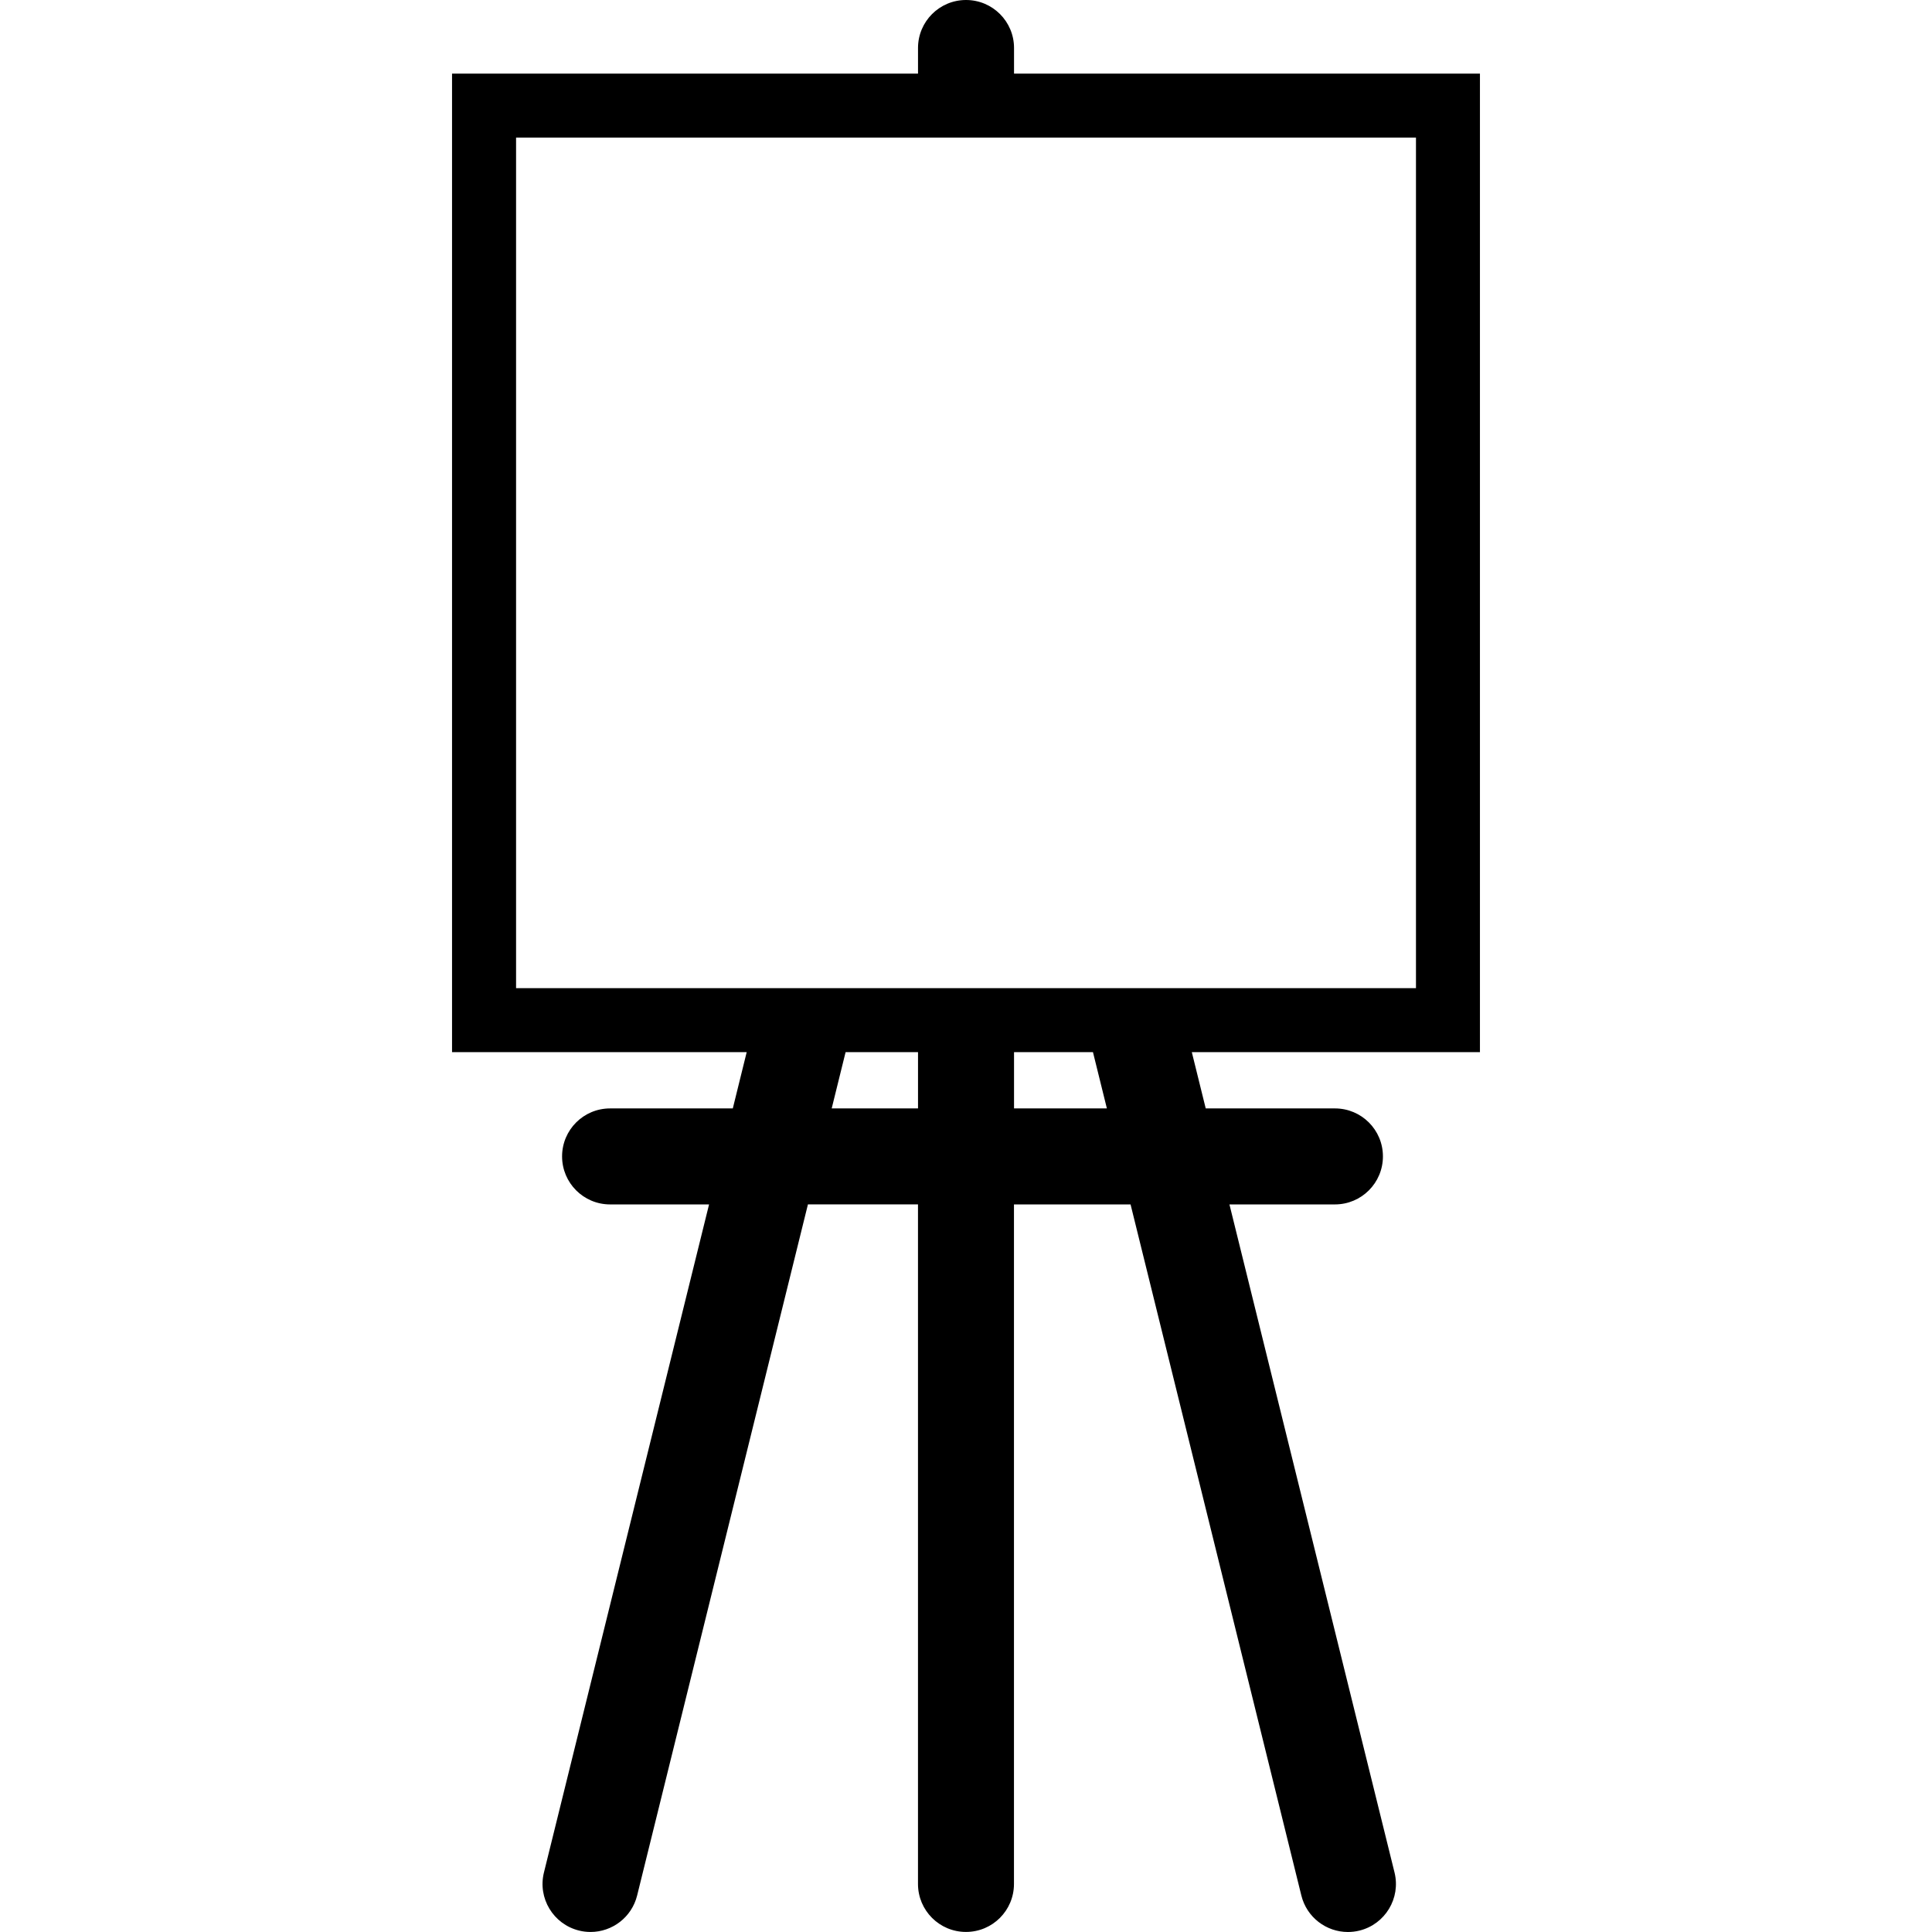
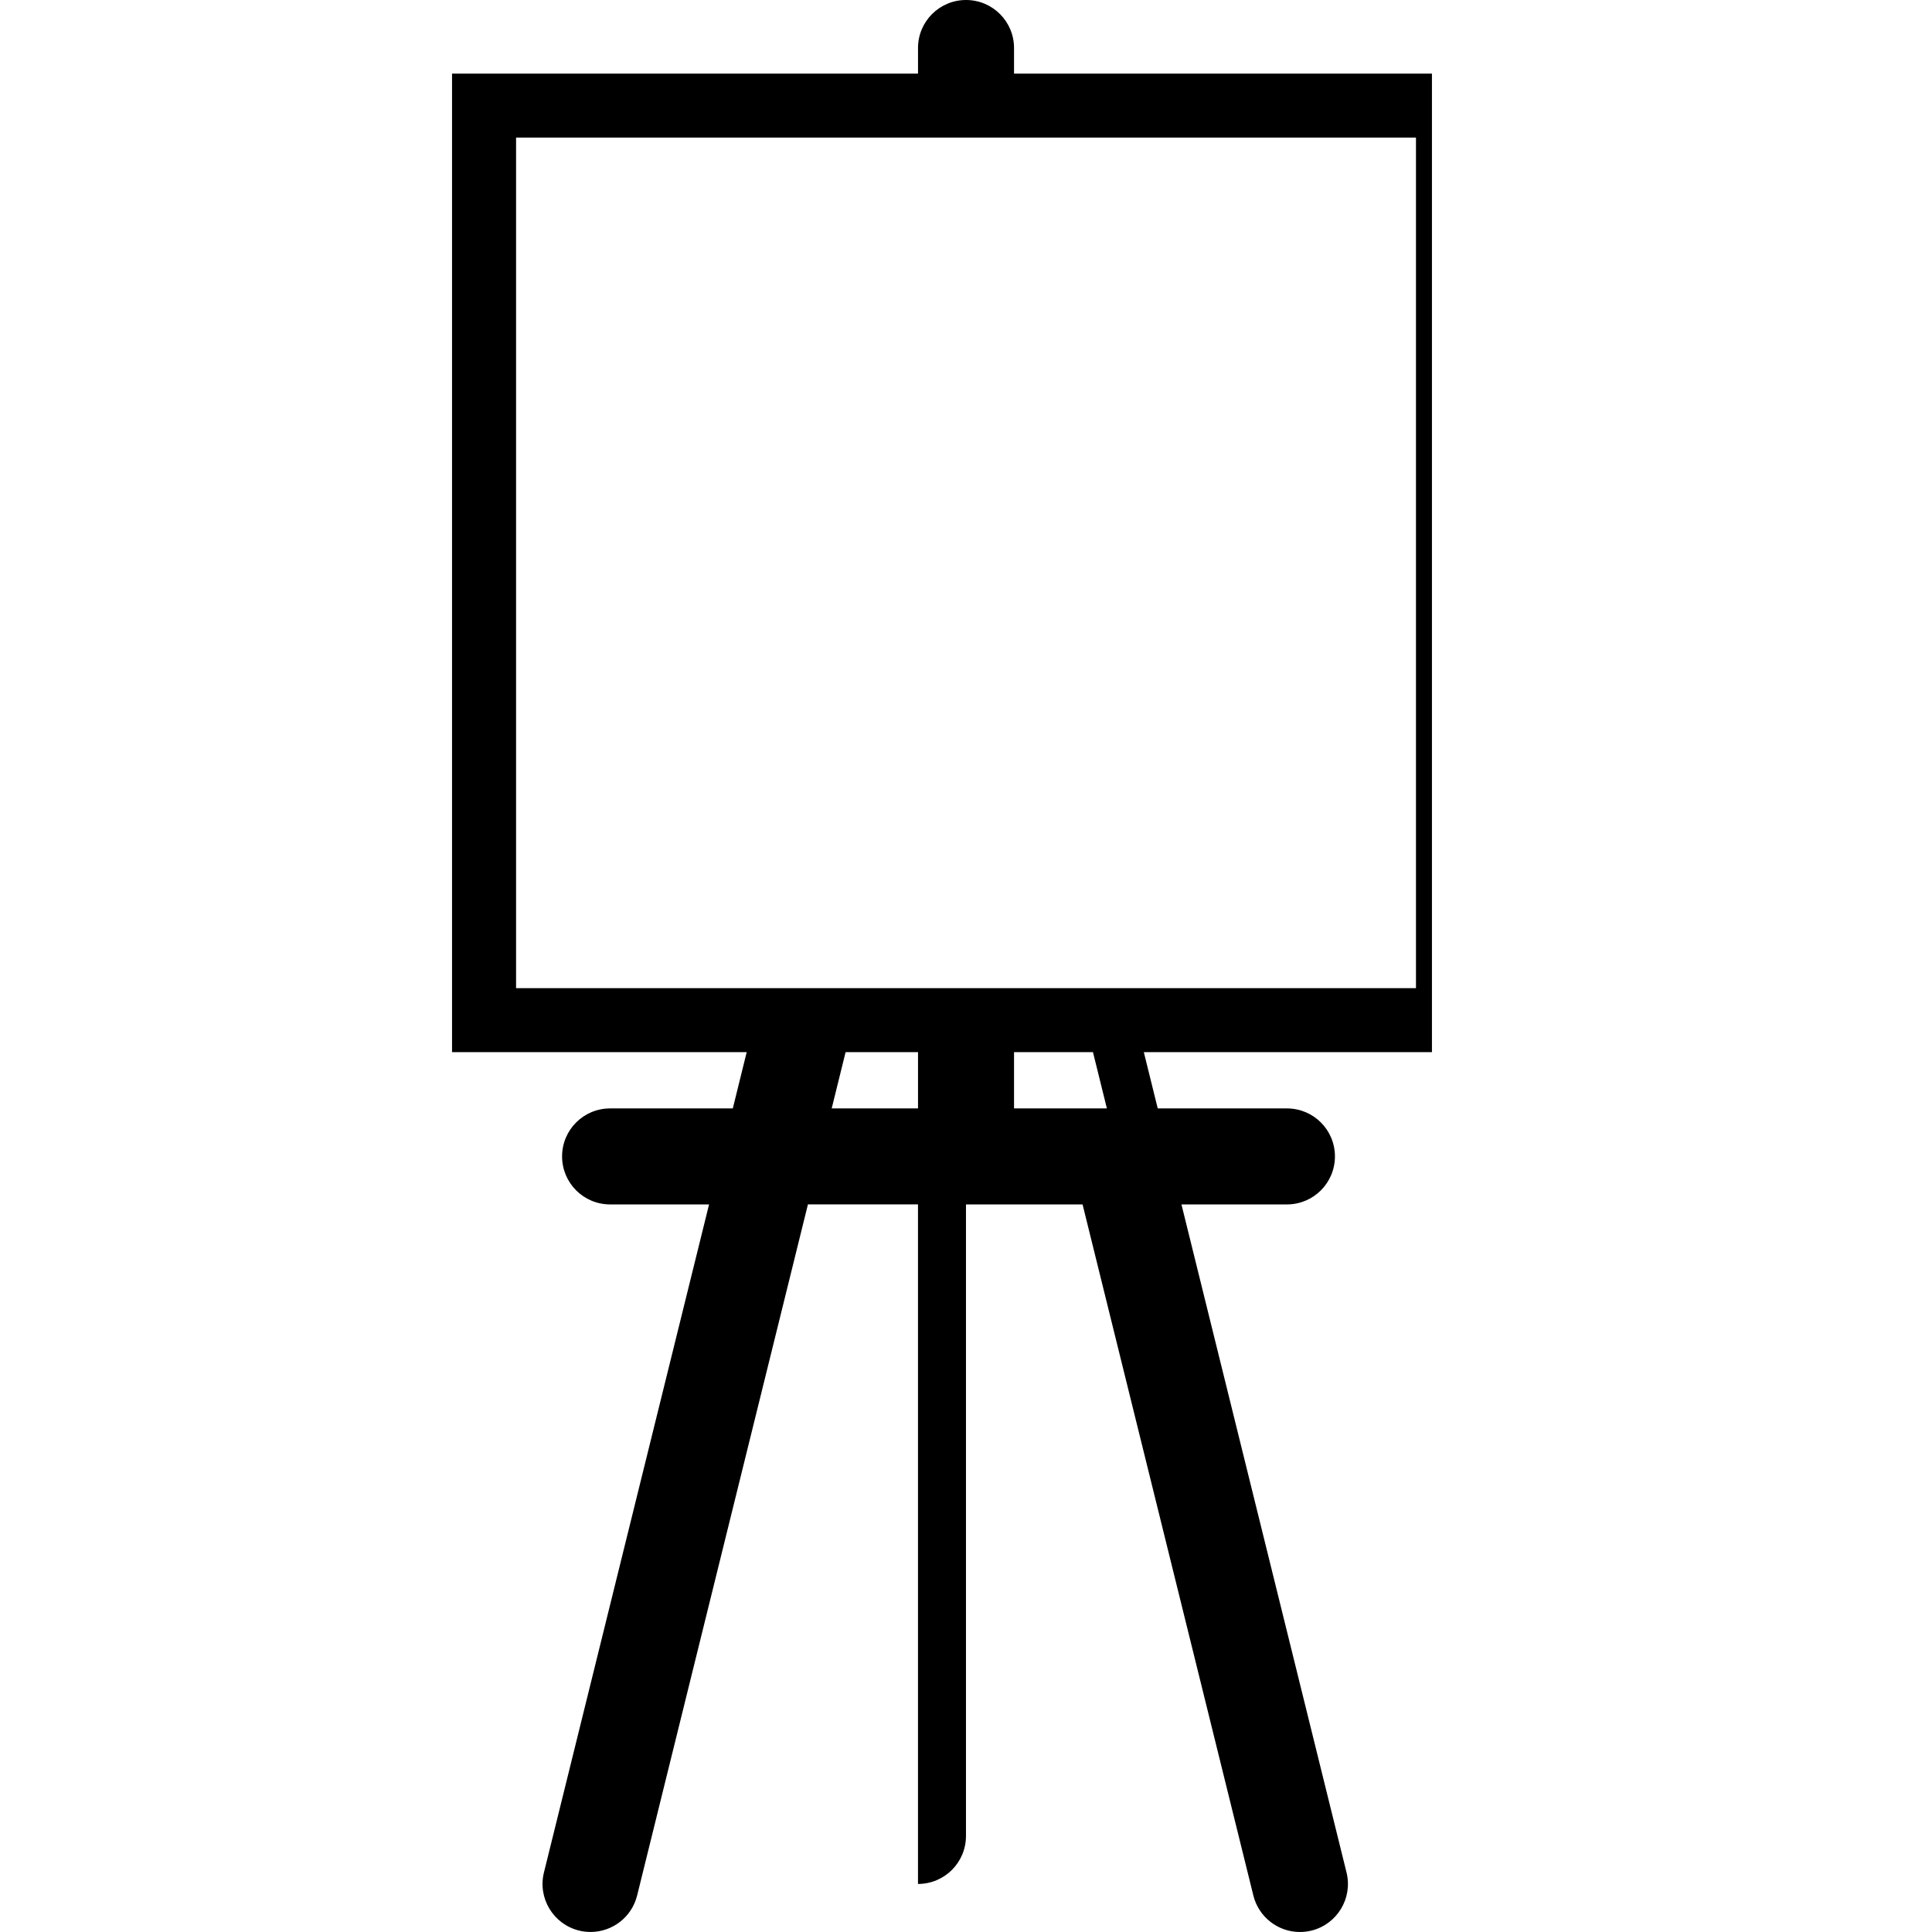
<svg xmlns="http://www.w3.org/2000/svg" fill="#000000" version="1.1" id="Capa_1" width="800px" height="800px" viewBox="0 0 473.972 473.972" xml:space="preserve">
  <g>
    <g>
-       <path d="M363.073,18.061H248.77v-6.286C248.77,5.266,243.5,0,236.99,0c-6.508,0-11.776,5.266-11.776,11.775v6.286H110.898V258.12 h72.286l-3.408,13.806H149.67c-6.508,0-11.776,5.258-11.776,11.773c0,6.504,5.268,11.778,11.776,11.778h24.283l-40.509,163.892 c-1.563,6.3,2.292,12.688,8.606,14.25c0.948,0.241,1.897,0.345,2.833,0.345c5.29,0,10.097-3.586,11.423-8.952l41.904-169.551 h26.998v166.722c0,6.508,5.266,11.773,11.774,11.773c6.51,0,11.772-5.266,11.772-11.773V295.478h28.604l41.897,169.534 c1.323,5.374,6.132,8.96,11.422,8.96c0.934,0,1.888-0.111,2.837-0.344c6.308-1.563,10.163-7.943,8.6-14.259l-40.499-163.892h25.88 c6.509,0,11.774-5.274,11.774-11.778c0-6.516-5.266-11.773-11.774-11.773h-31.698l-3.414-13.806h70.687V18.061H363.073z M347.376,242.419h-58.873h-12.126h-12.131H248.77h-23.556h-13.888h-12.128h-12.126h-60.466V33.762h98.608h23.556h98.606V242.419z M204.037,271.926l3.411-13.806h17.767v13.806H204.037z M248.77,271.926V258.12h19.364l3.414,13.806H248.77z" />
+       <path d="M363.073,18.061H248.77v-6.286C248.77,5.266,243.5,0,236.99,0c-6.508,0-11.776,5.266-11.776,11.775v6.286H110.898V258.12 h72.286l-3.408,13.806H149.67c-6.508,0-11.776,5.258-11.776,11.773c0,6.504,5.268,11.778,11.776,11.778h24.283l-40.509,163.892 c-1.563,6.3,2.292,12.688,8.606,14.25c0.948,0.241,1.897,0.345,2.833,0.345c5.29,0,10.097-3.586,11.423-8.952l41.904-169.551 h26.998v166.722c6.51,0,11.772-5.266,11.772-11.773V295.478h28.604l41.897,169.534 c1.323,5.374,6.132,8.96,11.422,8.96c0.934,0,1.888-0.111,2.837-0.344c6.308-1.563,10.163-7.943,8.6-14.259l-40.499-163.892h25.88 c6.509,0,11.774-5.274,11.774-11.778c0-6.516-5.266-11.773-11.774-11.773h-31.698l-3.414-13.806h70.687V18.061H363.073z M347.376,242.419h-58.873h-12.126h-12.131H248.77h-23.556h-13.888h-12.128h-12.126h-60.466V33.762h98.608h23.556h98.606V242.419z M204.037,271.926l3.411-13.806h17.767v13.806H204.037z M248.77,271.926V258.12h19.364l3.414,13.806H248.77z" />
    </g>
  </g>
</svg>